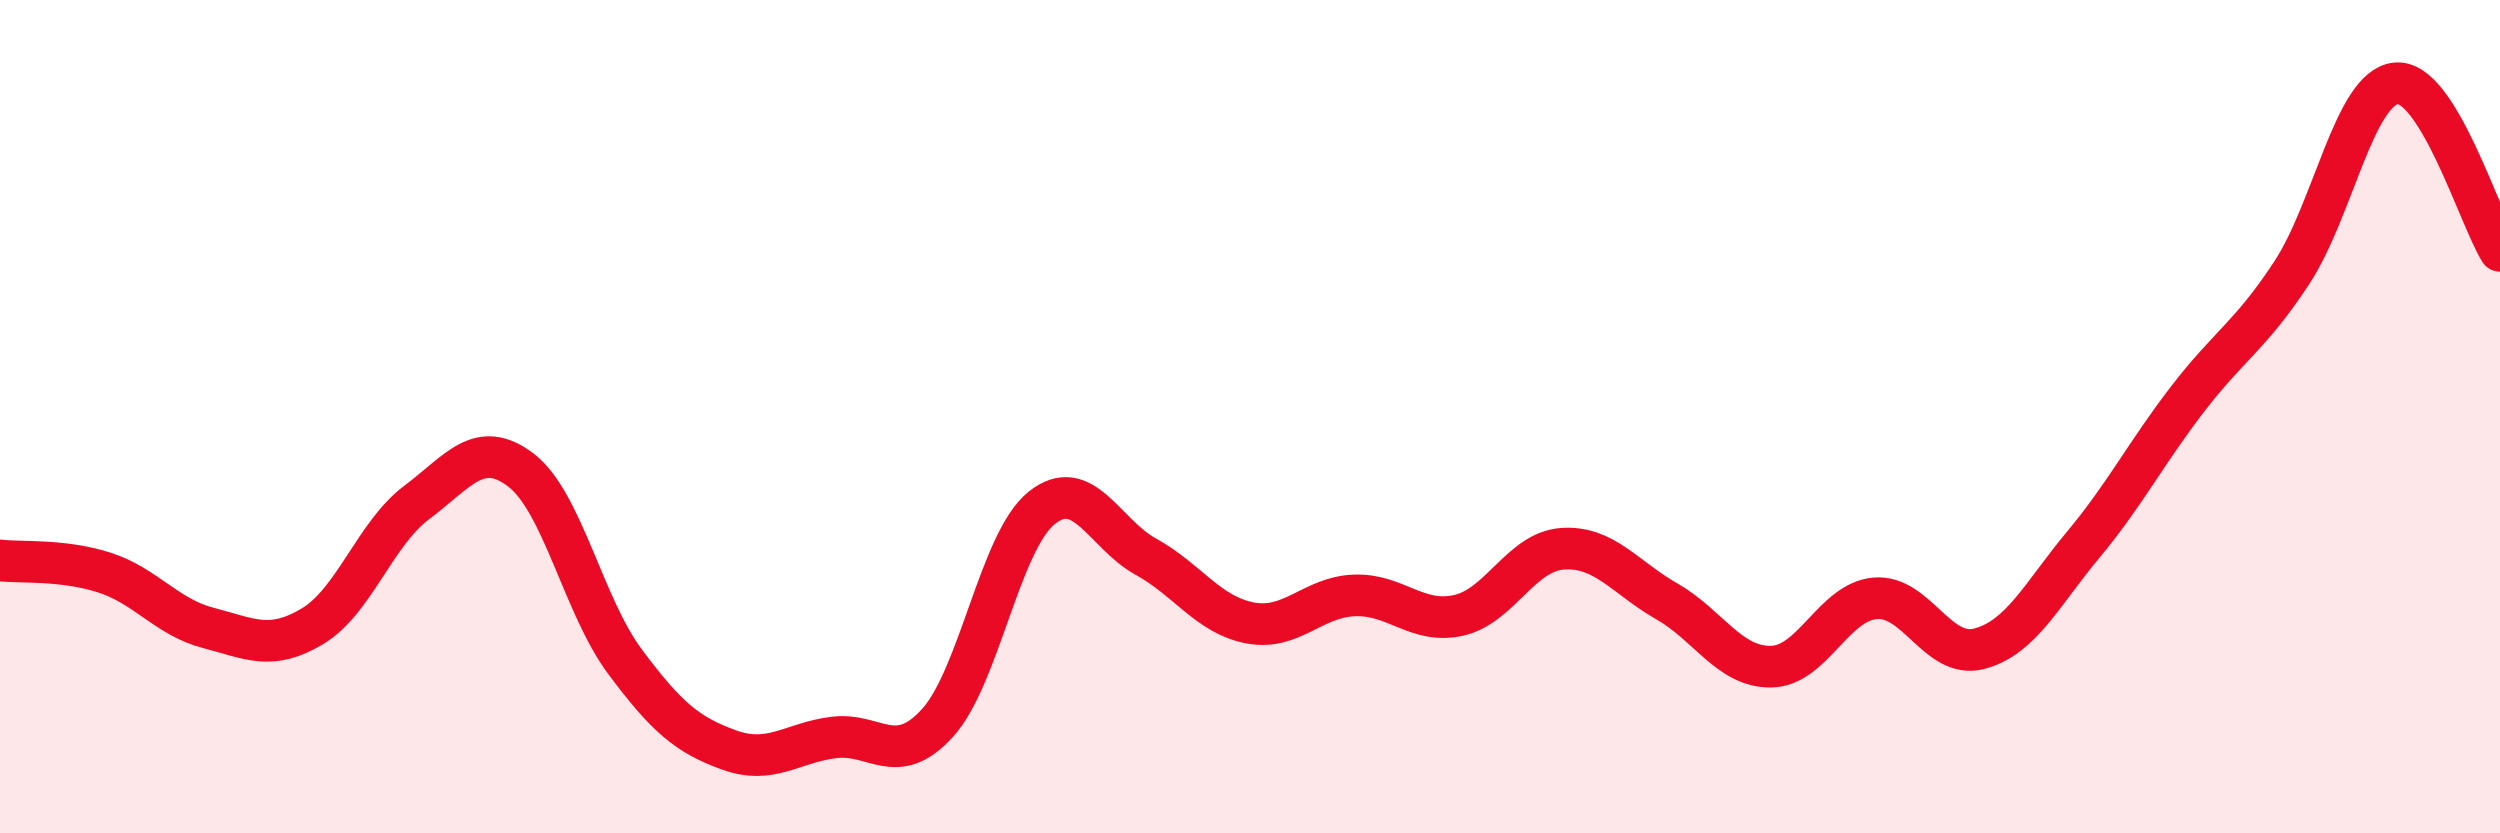
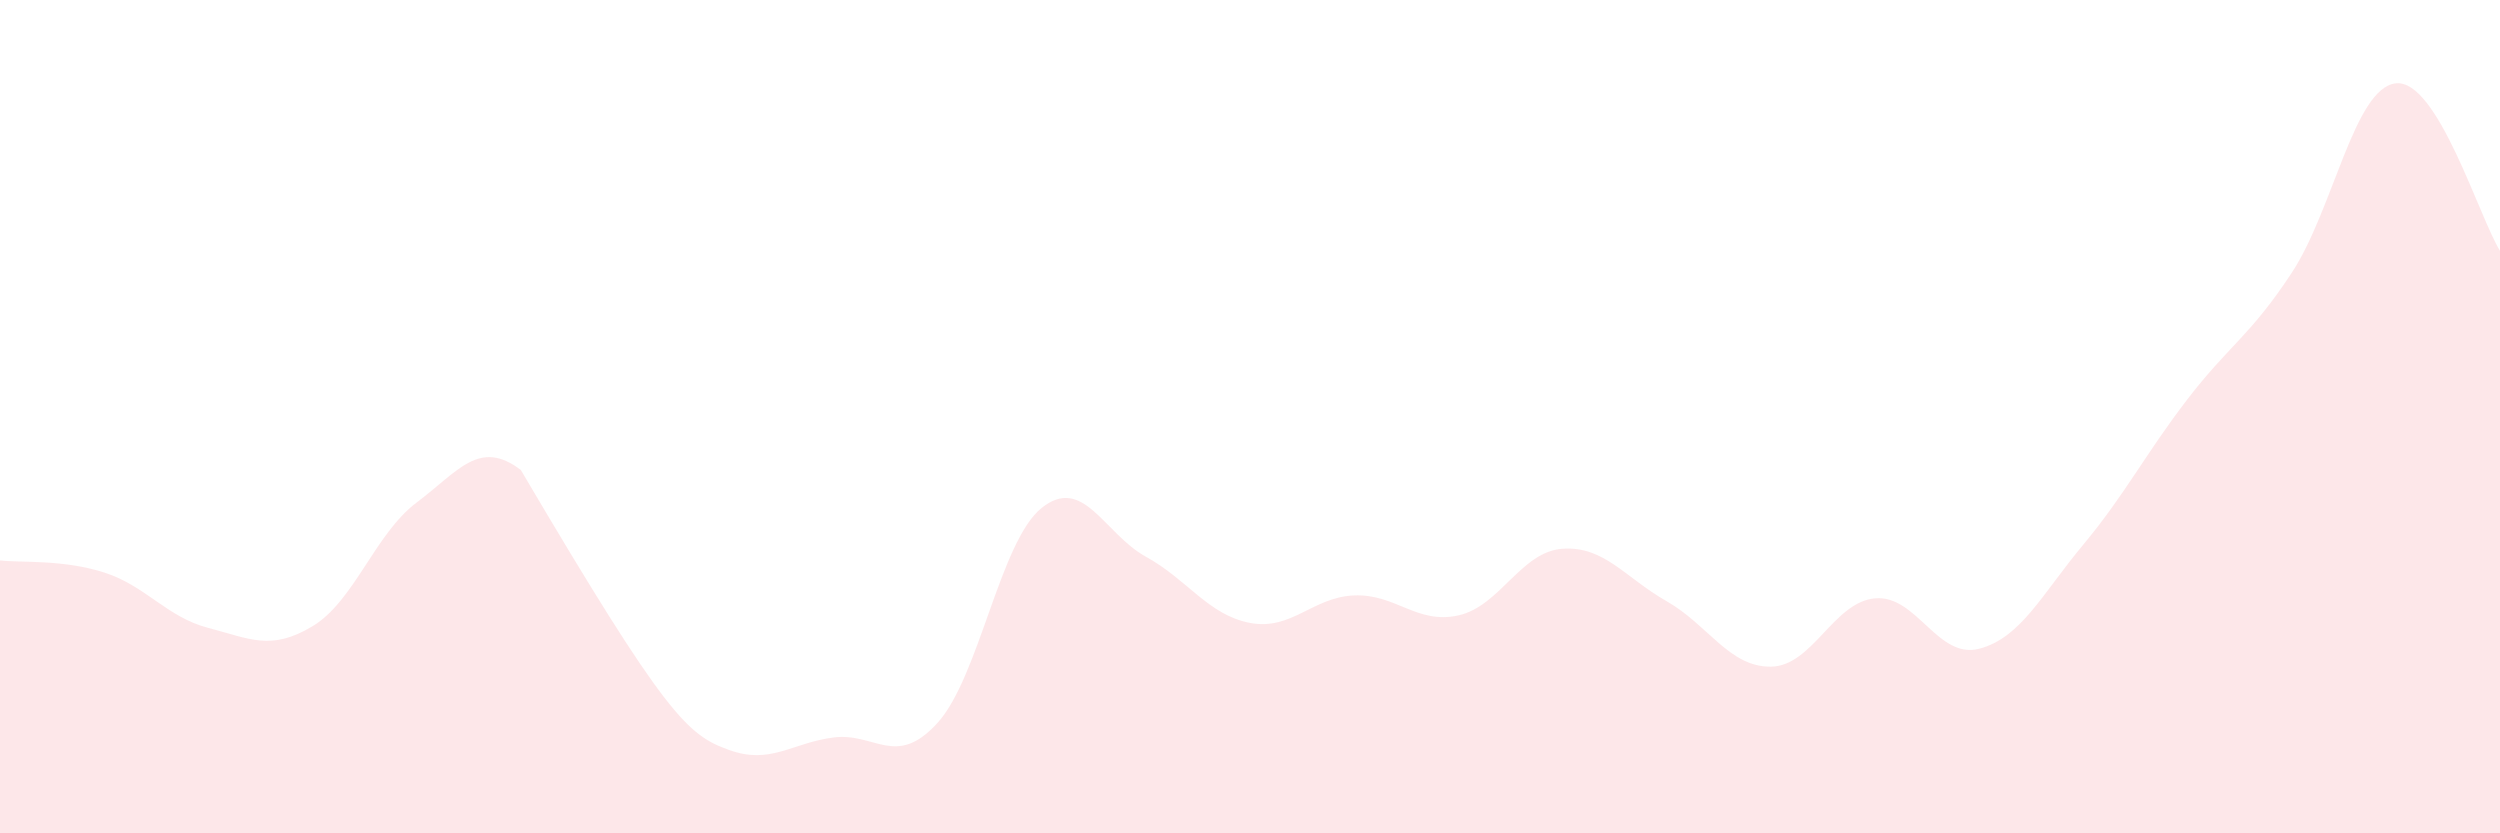
<svg xmlns="http://www.w3.org/2000/svg" width="60" height="20" viewBox="0 0 60 20">
-   <path d="M 0,13.45 C 0.5,13.51 1.5,13.42 2.5,13.74 C 3.5,14.06 4,14.81 5,15.07 C 6,15.33 6.5,15.63 7.5,15.03 C 8.5,14.43 9,12.81 10,12.06 C 11,11.31 11.5,10.52 12.5,11.28 C 13.5,12.04 14,14.54 15,15.88 C 16,17.22 16.5,17.64 17.5,18 C 18.5,18.36 19,17.83 20,17.7 C 21,17.57 21.5,18.45 22.5,17.35 C 23.5,16.25 24,12.99 25,12.19 C 26,11.39 26.5,12.81 27.5,13.36 C 28.5,13.91 29,14.76 30,14.95 C 31,15.14 31.5,14.33 32.5,14.29 C 33.5,14.25 34,14.99 35,14.77 C 36,14.55 36.5,13.24 37.5,13.17 C 38.5,13.1 39,13.86 40,14.43 C 41,15 41.5,16.01 42.5,16 C 43.5,15.99 44,14.45 45,14.36 C 46,14.27 46.5,15.83 47.5,15.57 C 48.5,15.31 49,14.27 50,13.07 C 51,11.87 51.5,10.88 52.5,9.58 C 53.5,8.28 54,8.07 55,6.55 C 56,5.03 56.5,2.11 57.5,2 C 58.5,1.89 59.5,5.22 60,6.02L60 20L0 20Z" fill="#EB0A25" opacity="0.1" stroke-linecap="round" stroke-linejoin="round" />
-   <path d="M 0,13.45 C 0.5,13.51 1.5,13.42 2.5,13.74 C 3.5,14.06 4,14.81 5,15.07 C 6,15.33 6.5,15.63 7.5,15.03 C 8.5,14.43 9,12.81 10,12.06 C 11,11.31 11.5,10.52 12.5,11.28 C 13.5,12.04 14,14.54 15,15.88 C 16,17.22 16.5,17.64 17.5,18 C 18.5,18.36 19,17.83 20,17.7 C 21,17.57 21.5,18.45 22.5,17.35 C 23.5,16.25 24,12.99 25,12.19 C 26,11.39 26.5,12.81 27.5,13.36 C 28.5,13.91 29,14.76 30,14.95 C 31,15.14 31.5,14.33 32.5,14.29 C 33.5,14.25 34,14.99 35,14.77 C 36,14.55 36.5,13.24 37.5,13.17 C 38.5,13.1 39,13.86 40,14.43 C 41,15 41.5,16.01 42.5,16 C 43.5,15.99 44,14.45 45,14.36 C 46,14.27 46.5,15.83 47.5,15.57 C 48.5,15.31 49,14.27 50,13.07 C 51,11.87 51.5,10.88 52.5,9.58 C 53.5,8.28 54,8.07 55,6.55 C 56,5.03 56.5,2.11 57.5,2 C 58.5,1.89 59.5,5.22 60,6.02" stroke="#EB0A25" stroke-width="1" fill="none" stroke-linecap="round" stroke-linejoin="round" />
+   <path d="M 0,13.45 C 0.5,13.51 1.5,13.42 2.5,13.74 C 3.5,14.06 4,14.81 5,15.07 C 6,15.33 6.5,15.63 7.5,15.03 C 8.5,14.43 9,12.81 10,12.06 C 11,11.31 11.5,10.52 12.5,11.28 C 16,17.22 16.5,17.64 17.5,18 C 18.5,18.36 19,17.83 20,17.7 C 21,17.57 21.5,18.45 22.5,17.35 C 23.5,16.25 24,12.99 25,12.19 C 26,11.39 26.5,12.81 27.5,13.36 C 28.5,13.91 29,14.76 30,14.95 C 31,15.14 31.5,14.33 32.5,14.29 C 33.5,14.25 34,14.99 35,14.77 C 36,14.55 36.5,13.24 37.5,13.17 C 38.5,13.1 39,13.86 40,14.43 C 41,15 41.5,16.01 42.5,16 C 43.5,15.99 44,14.45 45,14.36 C 46,14.27 46.5,15.83 47.5,15.57 C 48.5,15.31 49,14.27 50,13.07 C 51,11.87 51.5,10.88 52.5,9.58 C 53.5,8.28 54,8.07 55,6.55 C 56,5.03 56.5,2.11 57.5,2 C 58.5,1.89 59.5,5.22 60,6.02L60 20L0 20Z" fill="#EB0A25" opacity="0.1" stroke-linecap="round" stroke-linejoin="round" />
</svg>